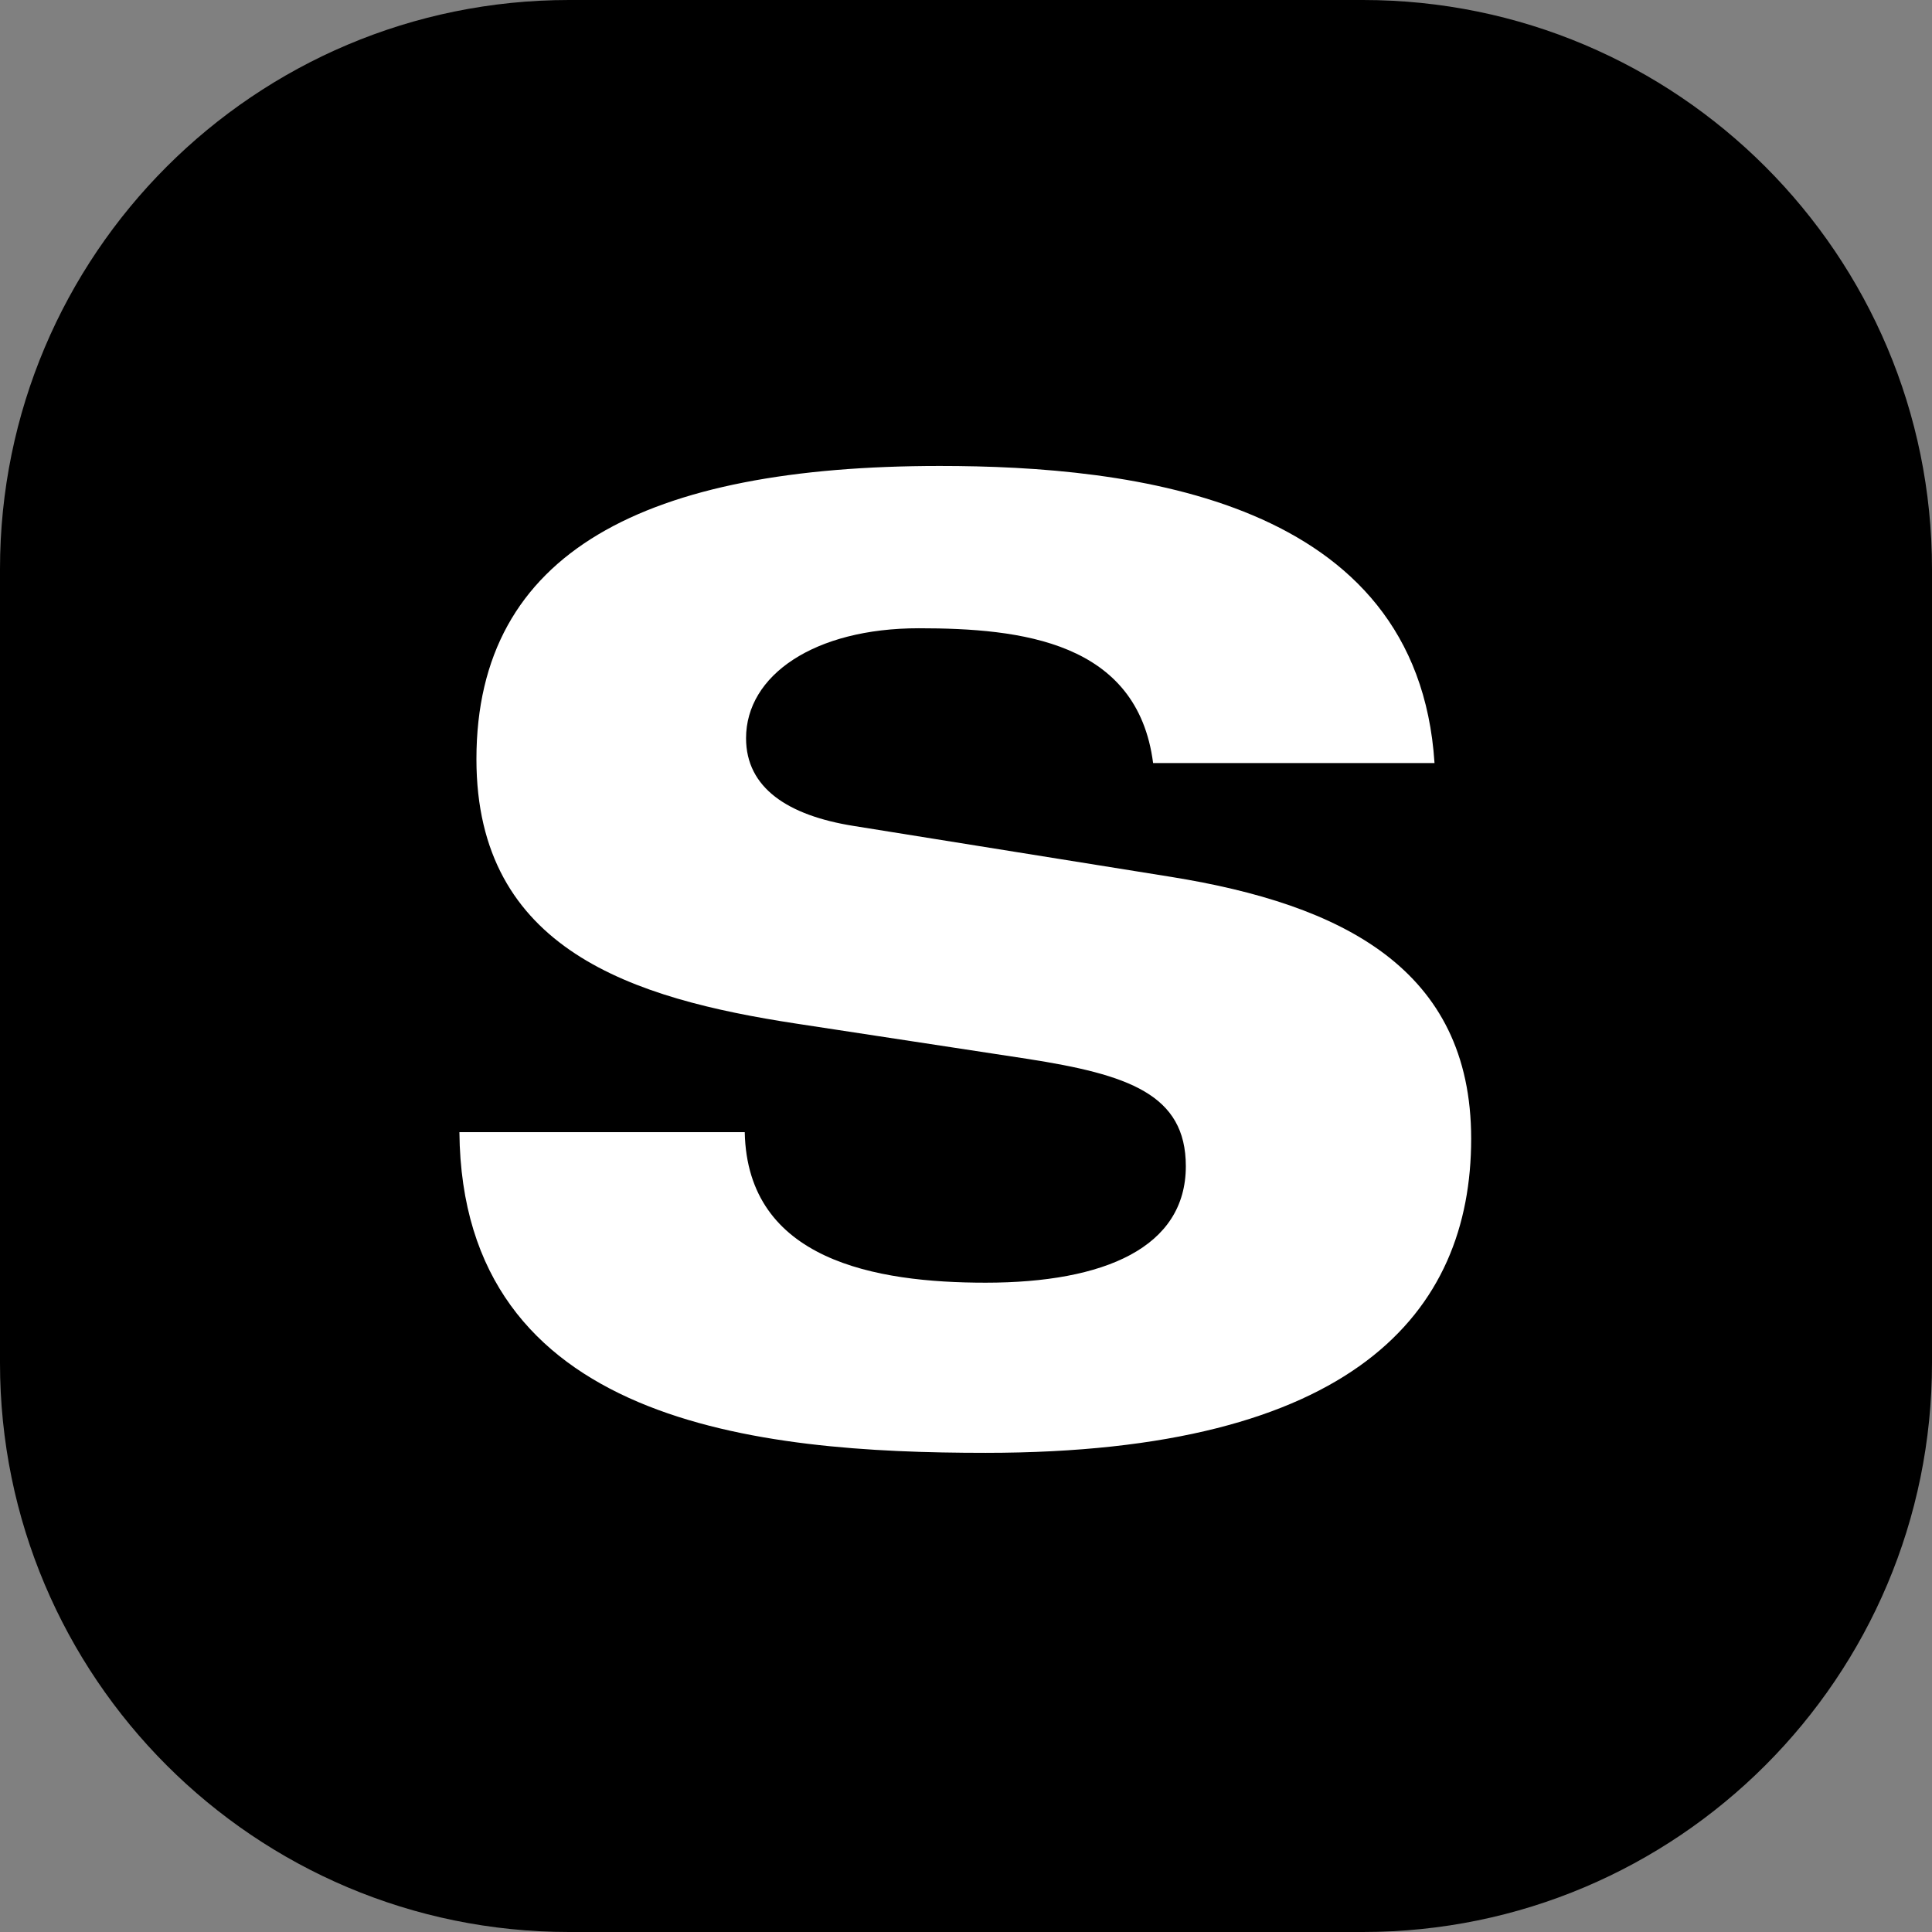
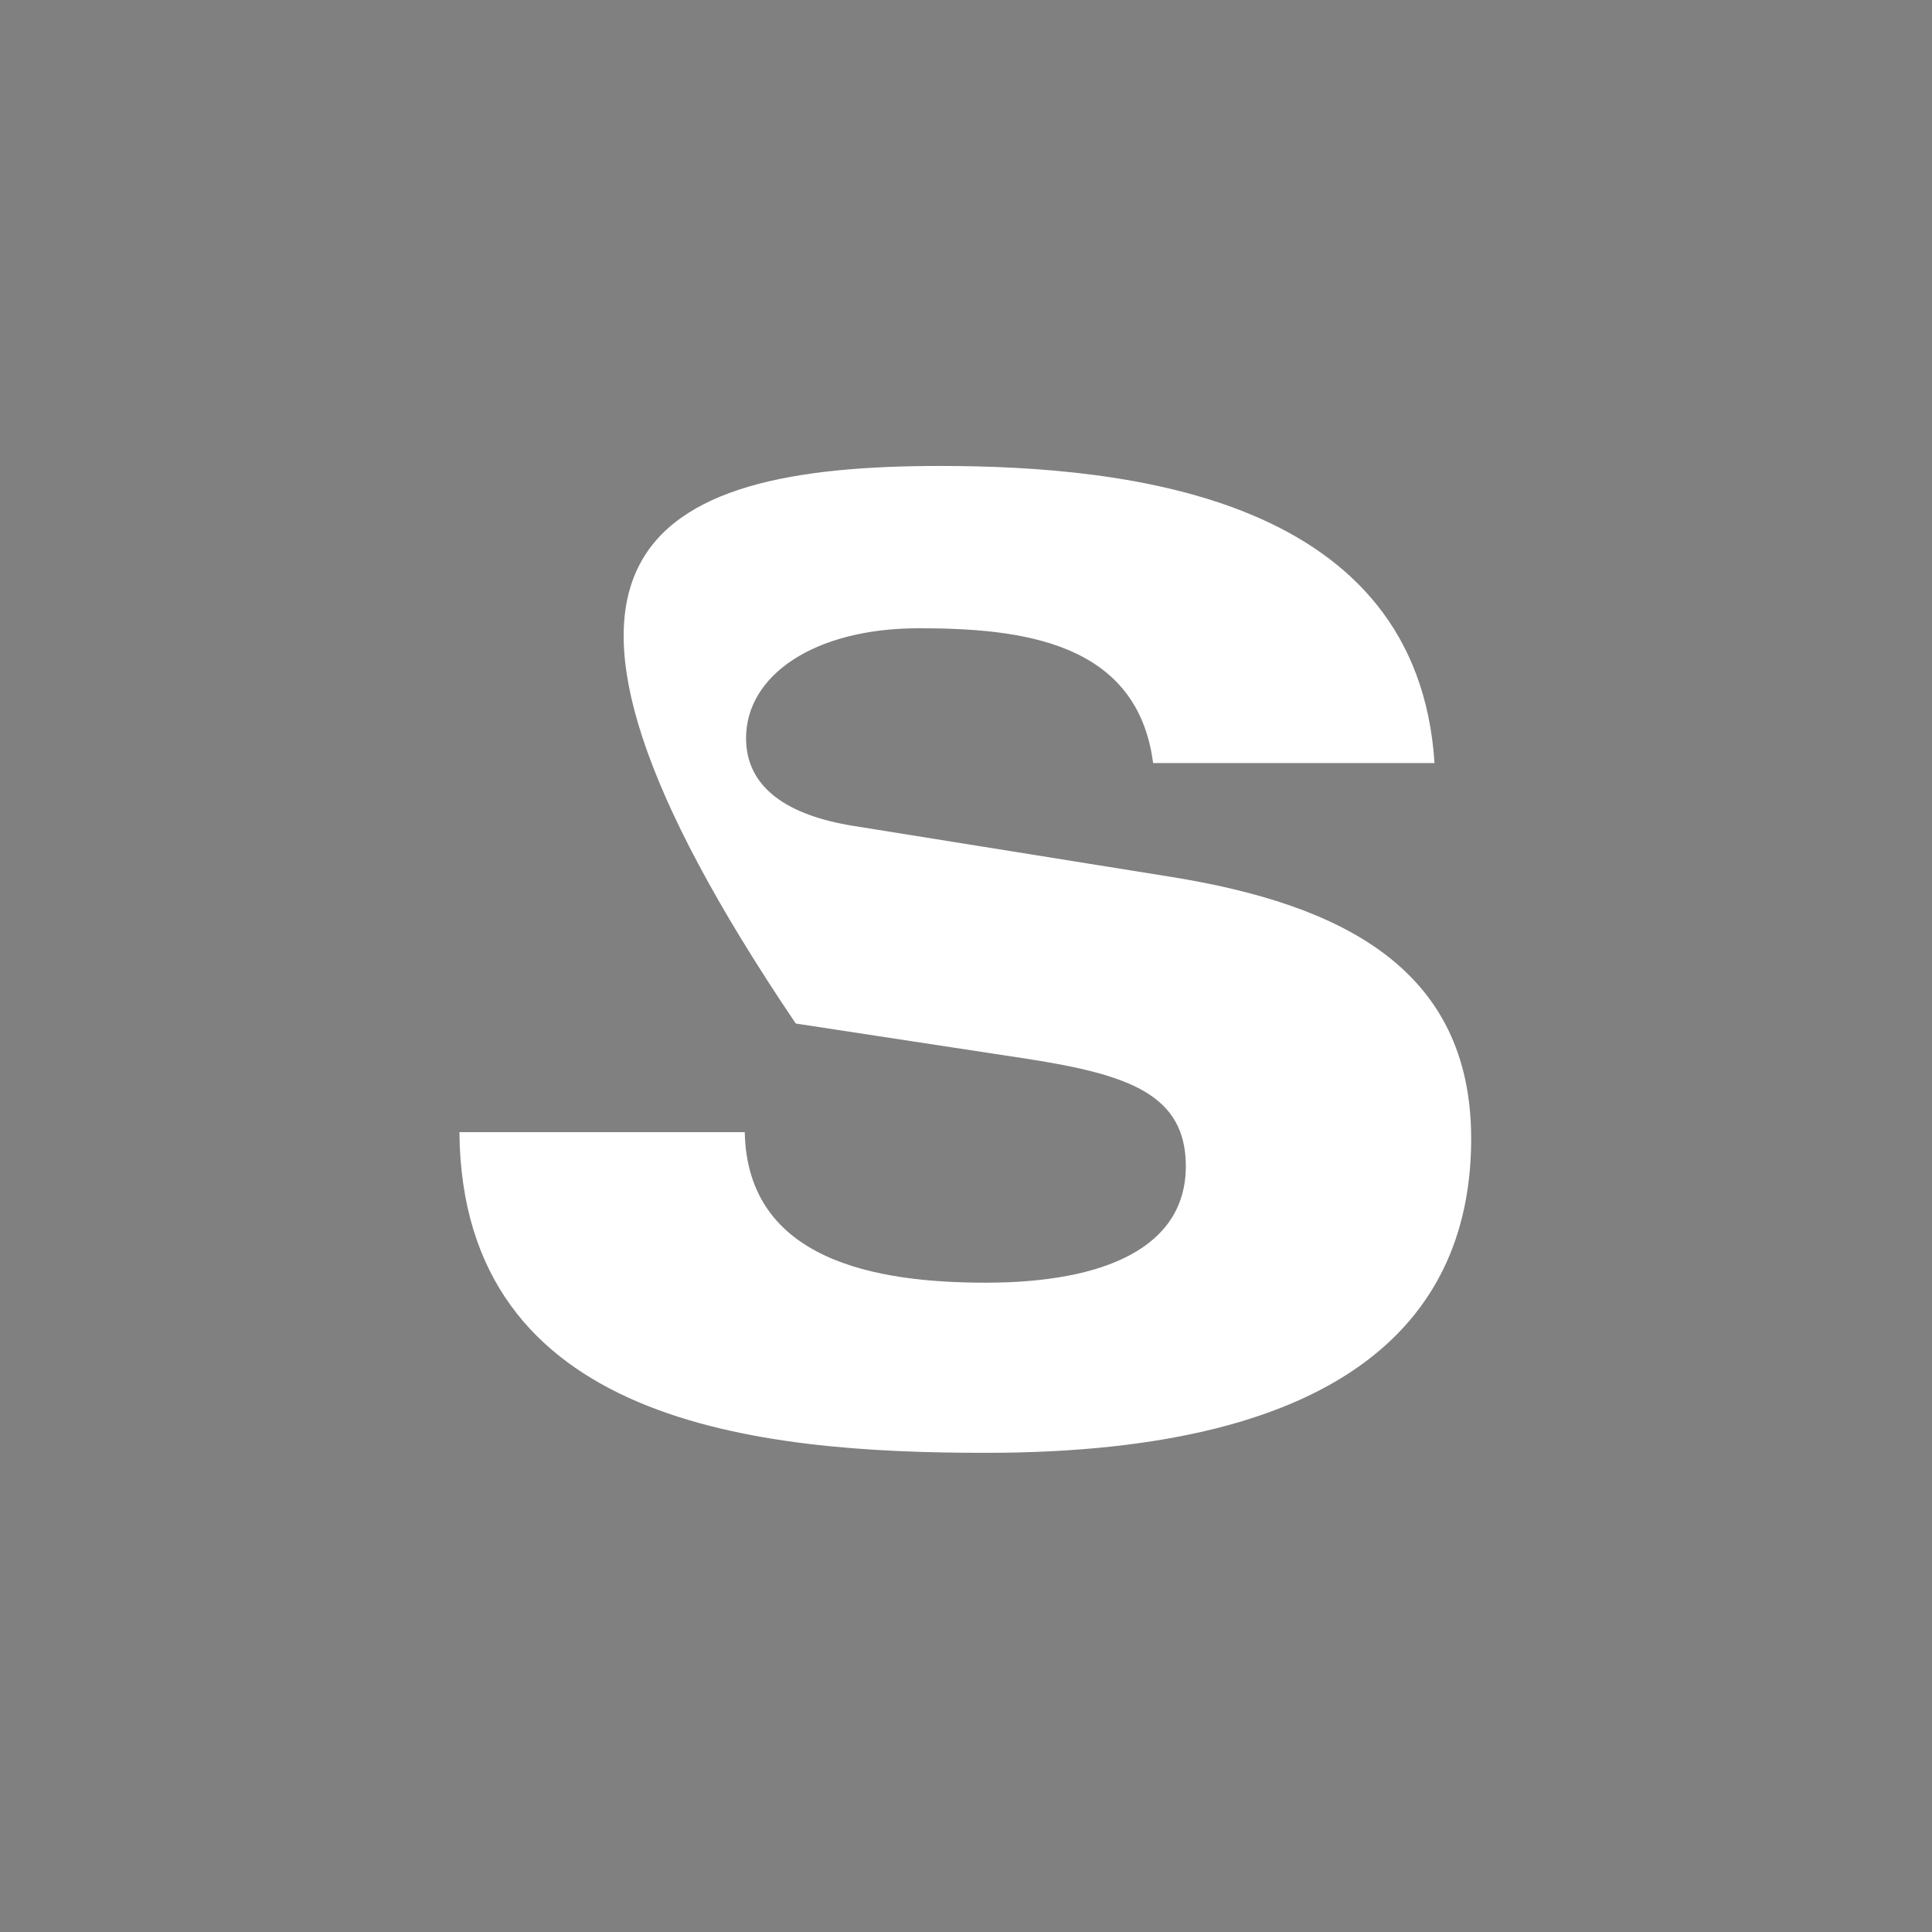
<svg xmlns="http://www.w3.org/2000/svg" width="3395" height="3395" viewBox="0 0 3395 3395" fill="none">
  <rect x="0" y="0" width="3395" height="3395" fill="#808080" stroke="none" />
-   <path d="M0 1000C0 447.715 447.715 0 1000 0H2395C2947.28 0 3395 447.715 3395 1000V2395C3395 2947.28 2947.28 3395 2395 3395H1000C447.715 3395 0 2947.28 0 2395V1000Z" fill="black" />
-   <path d="M2520.8 1340.9H2026.3C1998.7 1127 1794 1104 1614.6 1104C1430.6 1104 1311 1186.8 1311 1297.2C1311 1384.6 1384.6 1432.9 1499.6 1451.3L2058.5 1541C2357.5 1589.3 2585.2 1702 2585.2 2001C2585.2 2306.9 2378.2 2553 1731.9 2553C1331.7 2553 811.9 2502.4 807.3 1989.5H1308.7C1313.3 2214.9 1538.7 2254 1731.9 2254C1941.2 2254 2083.8 2191.9 2083.8 2049.3C2083.8 1922.8 1982.6 1888.3 1805.5 1860.7L1398.4 1798.6C1113.2 1754.9 837.2 1669.8 837.2 1334C837.2 968.3 1136.2 818.8 1651.4 818.8C1989.5 818.8 2490.9 876.3 2520.8 1340.9Z" fill="white" />
+   <path d="M2520.8 1340.9H2026.3C1998.7 1127 1794 1104 1614.6 1104C1430.6 1104 1311 1186.8 1311 1297.2C1311 1384.6 1384.6 1432.9 1499.6 1451.3L2058.5 1541C2357.5 1589.3 2585.2 1702 2585.2 2001C2585.2 2306.9 2378.2 2553 1731.9 2553C1331.7 2553 811.9 2502.4 807.3 1989.5H1308.7C1313.3 2214.9 1538.7 2254 1731.9 2254C1941.2 2254 2083.8 2191.9 2083.8 2049.3C2083.8 1922.8 1982.6 1888.3 1805.5 1860.7L1398.4 1798.6C837.2 968.3 1136.2 818.8 1651.4 818.8C1989.5 818.8 2490.9 876.3 2520.8 1340.9Z" fill="white" />
</svg>